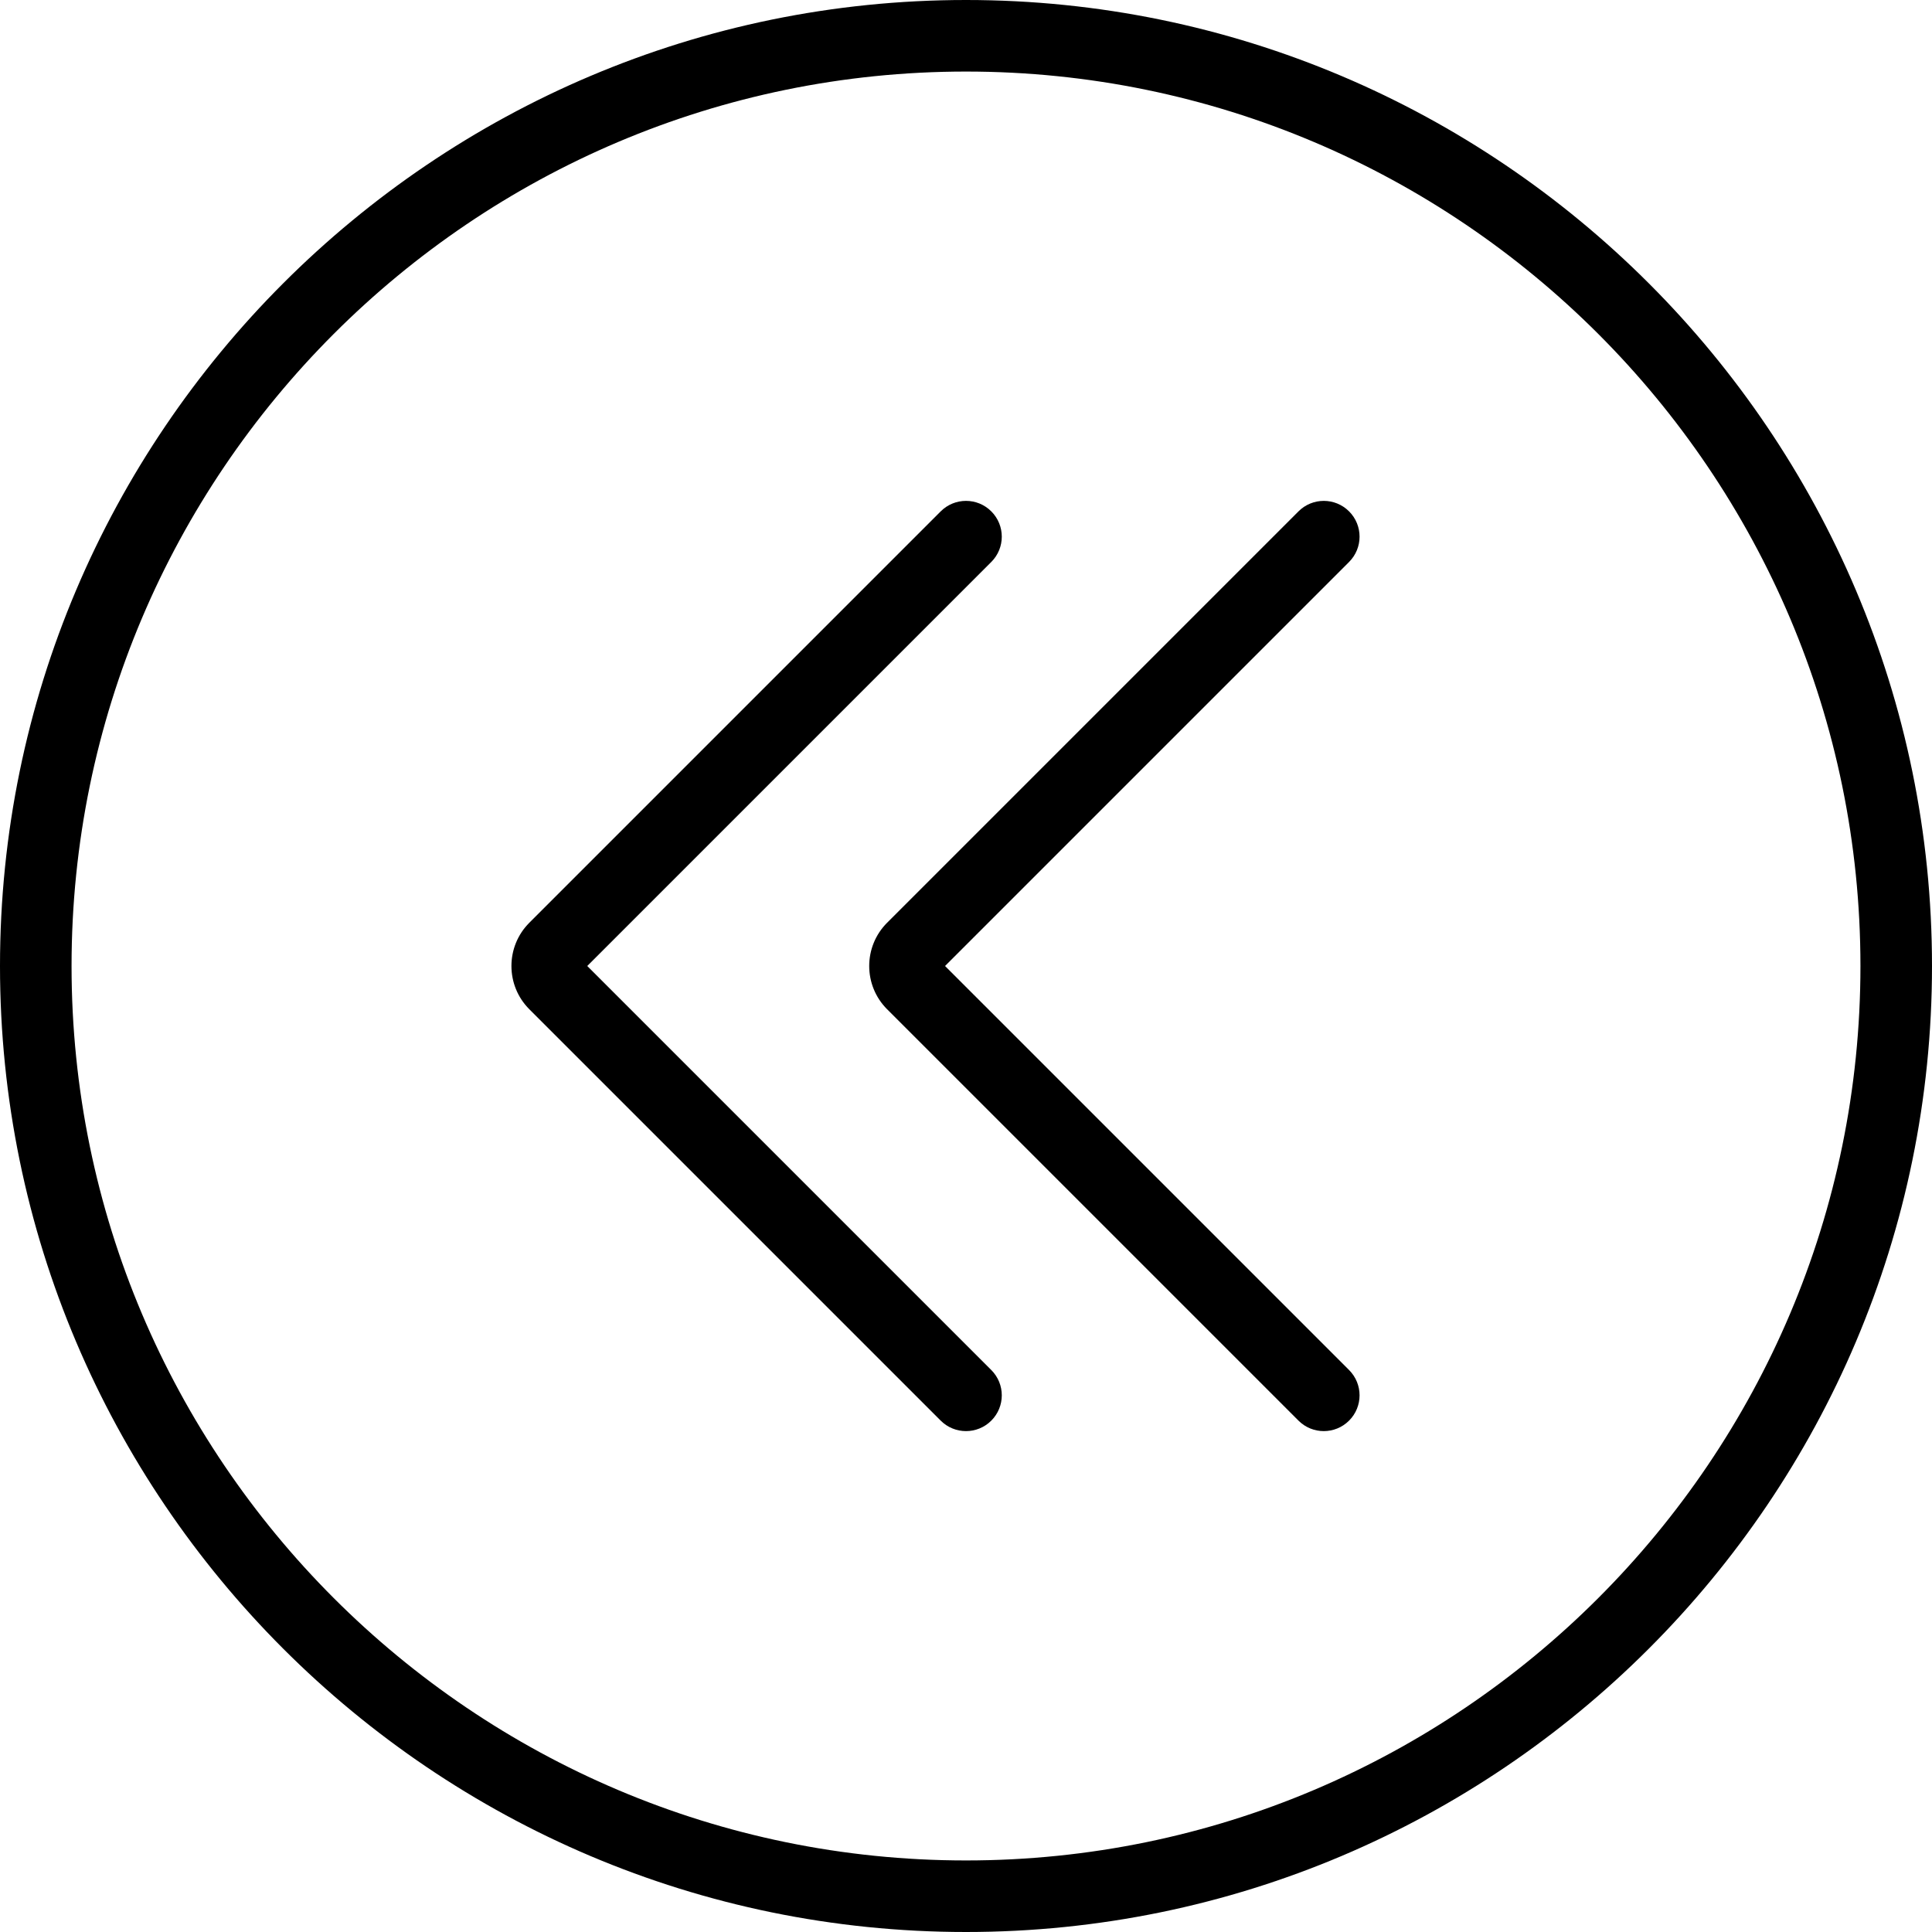
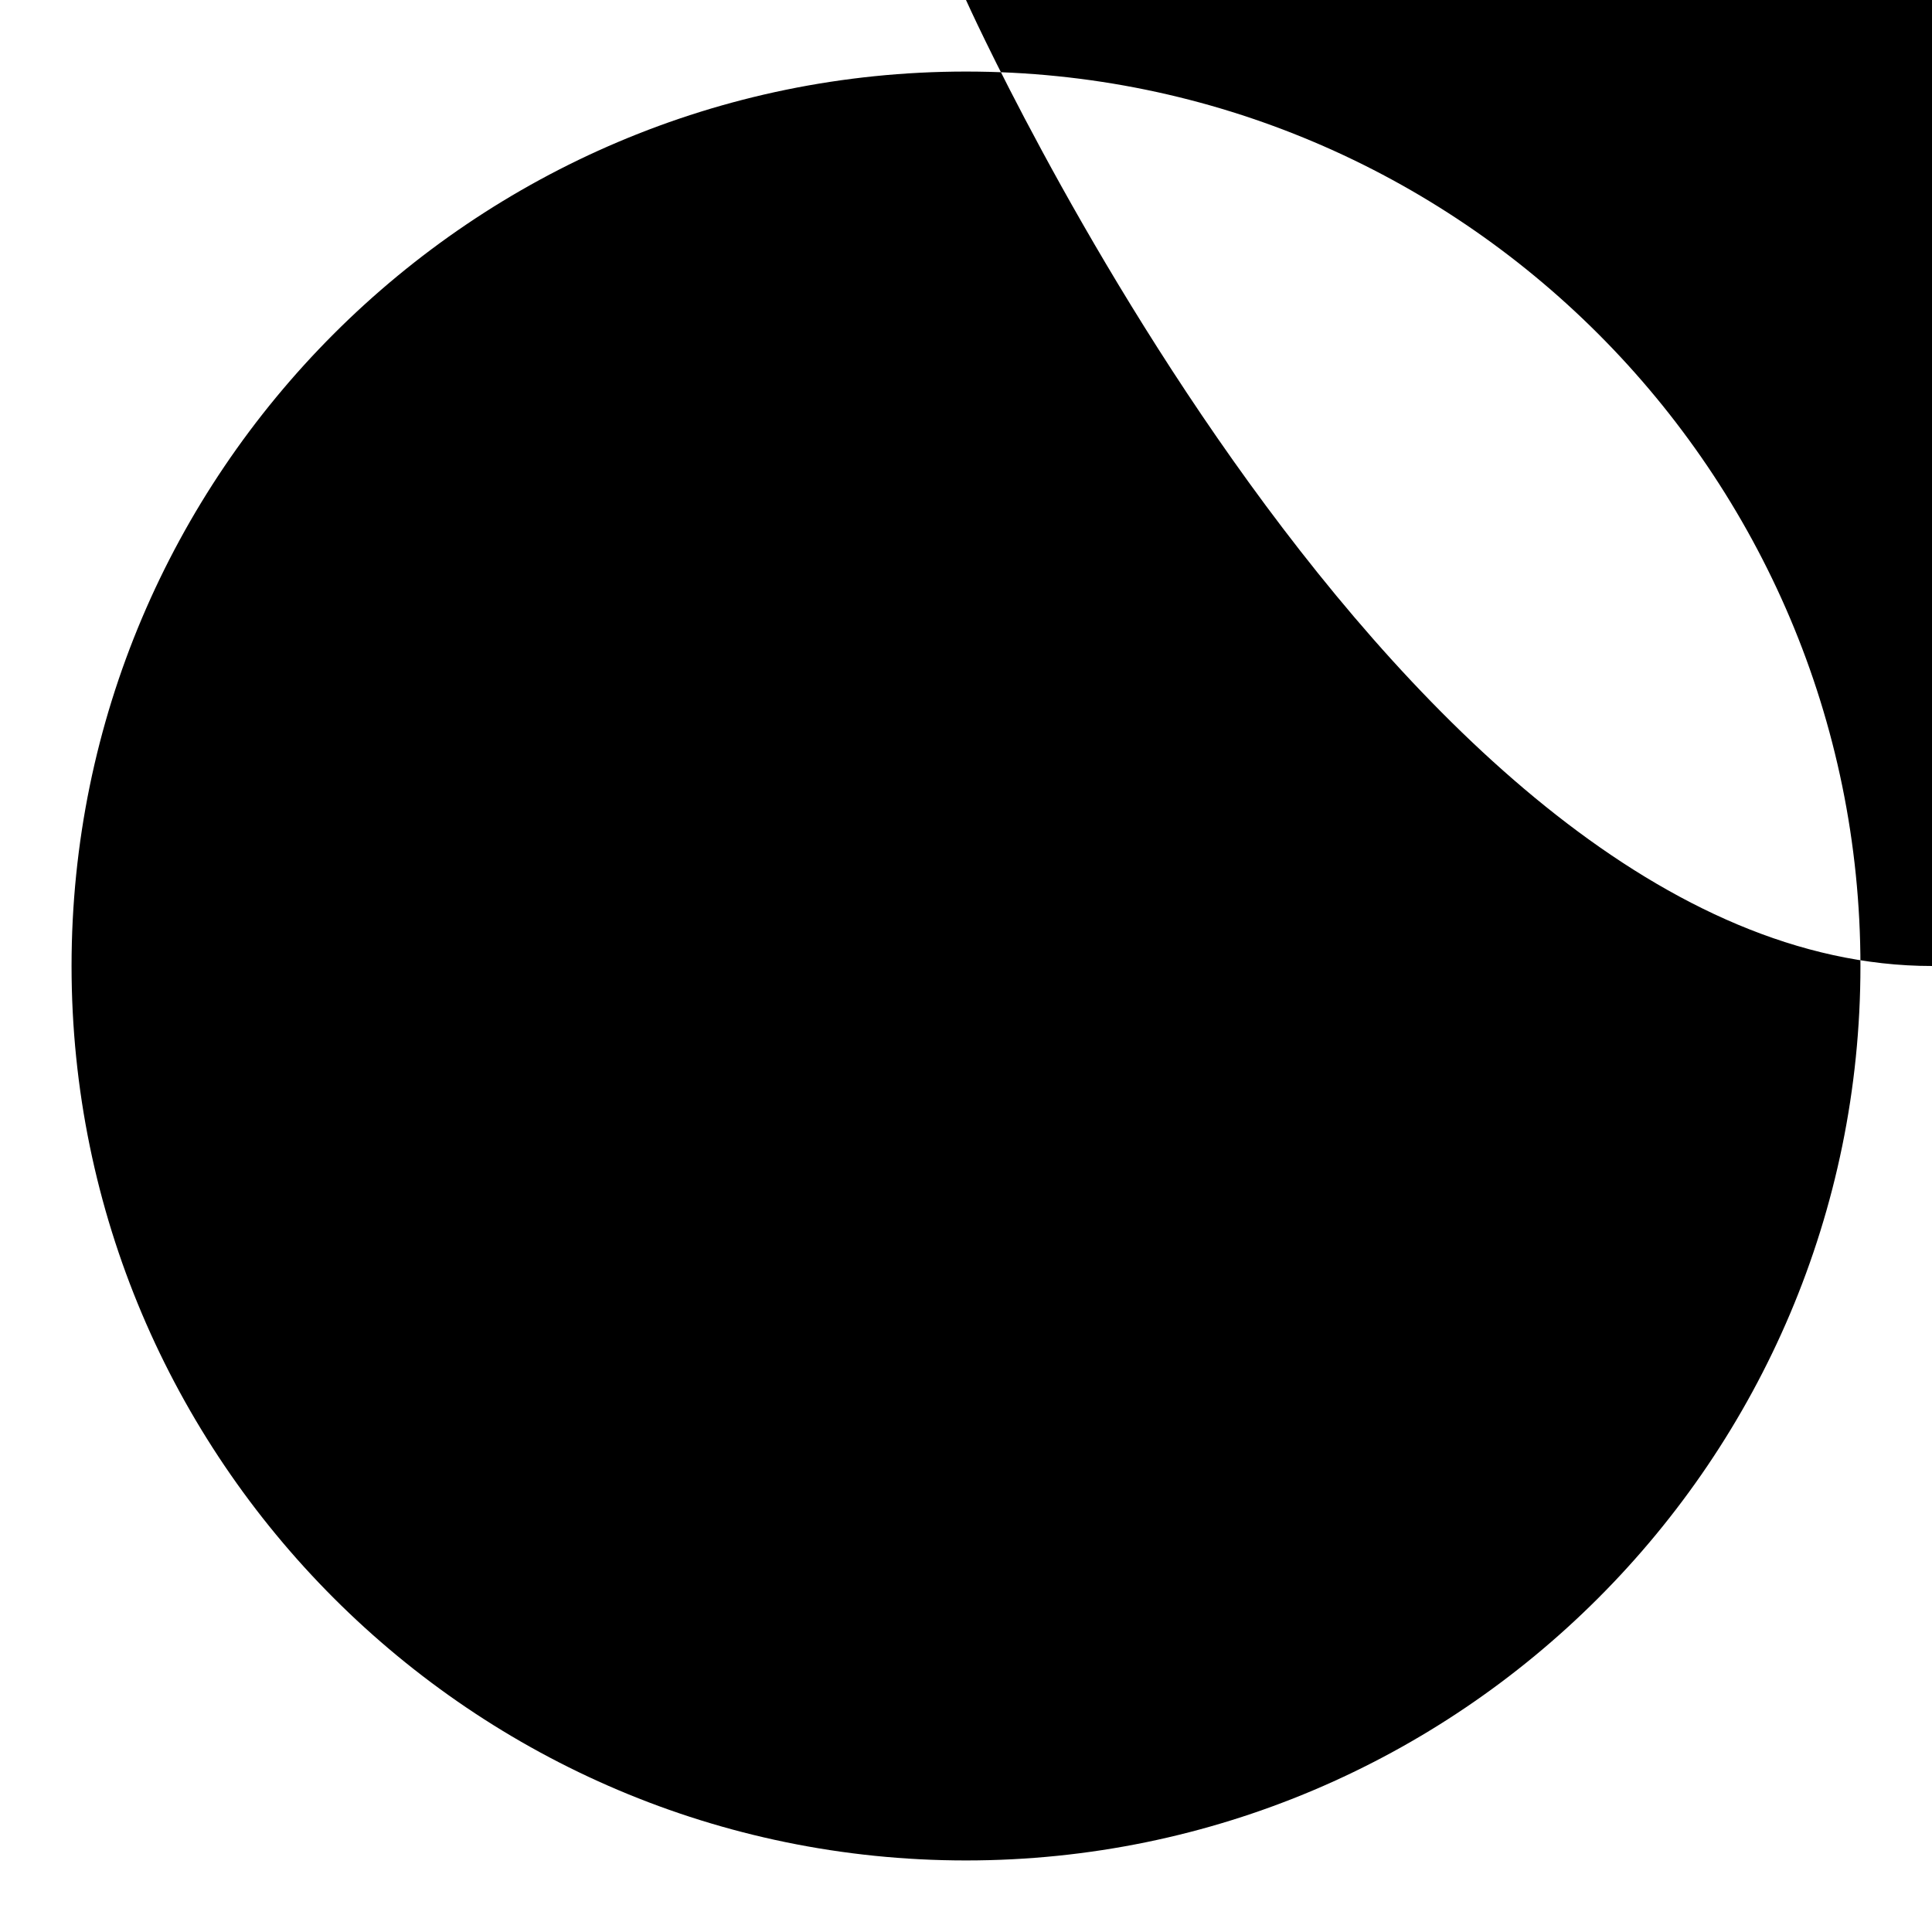
<svg xmlns="http://www.w3.org/2000/svg" version="1.1" id="Capa_1" x="0px" y="0px" viewBox="0 0 54 54" style="enable-background:new 0 0 54 54;" xml:space="preserve">
  <g>
-     <path d="M27,0C12.112,0,0,12.112,0,27s12.112,27,27,27s27-12.112,27-27S41.888,0,27,0z M27,52C13.215,52,2,40.785,2,27   S13.215,2,27,2s25,11.215,25,25S40.785,52,27,52z" />
+     <path d="M27,0s12.112,27,27,27s27-12.112,27-27S41.888,0,27,0z M27,52C13.215,52,2,40.785,2,27   S13.215,2,27,2s25,11.215,25,25S40.785,52,27,52z" />
    <path d="M16.414,27l11.293-11.293c0.391-0.391,0.391-1.023,0-1.414s-1.023-0.391-1.414,0L14.795,25.791   c-0.667,0.667-0.667,1.751,0,2.418l11.498,11.498C26.488,39.902,26.744,40,27,40s0.512-0.098,0.707-0.293   c0.391-0.391,0.391-1.023,0-1.414L16.414,27z" />
-     <path d="M37.707,14.293c-0.391-0.391-1.023-0.391-1.414,0L24.795,25.791c-0.667,0.667-0.667,1.751,0,2.418l11.498,11.498   C36.488,39.902,36.744,40,37,40s0.512-0.098,0.707-0.293c0.391-0.391,0.391-1.023,0-1.414L26.414,27l11.293-11.293   C38.098,15.316,38.098,14.684,37.707,14.293z" />
  </g>
  <g>
</g>
  <g>
</g>
  <g>
</g>
  <g>
</g>
  <g>
</g>
  <g>
</g>
  <g>
</g>
  <g>
</g>
  <g>
</g>
  <g>
</g>
  <g>
</g>
  <g>
</g>
  <g>
</g>
  <g>
</g>
  <g>
</g>
</svg>